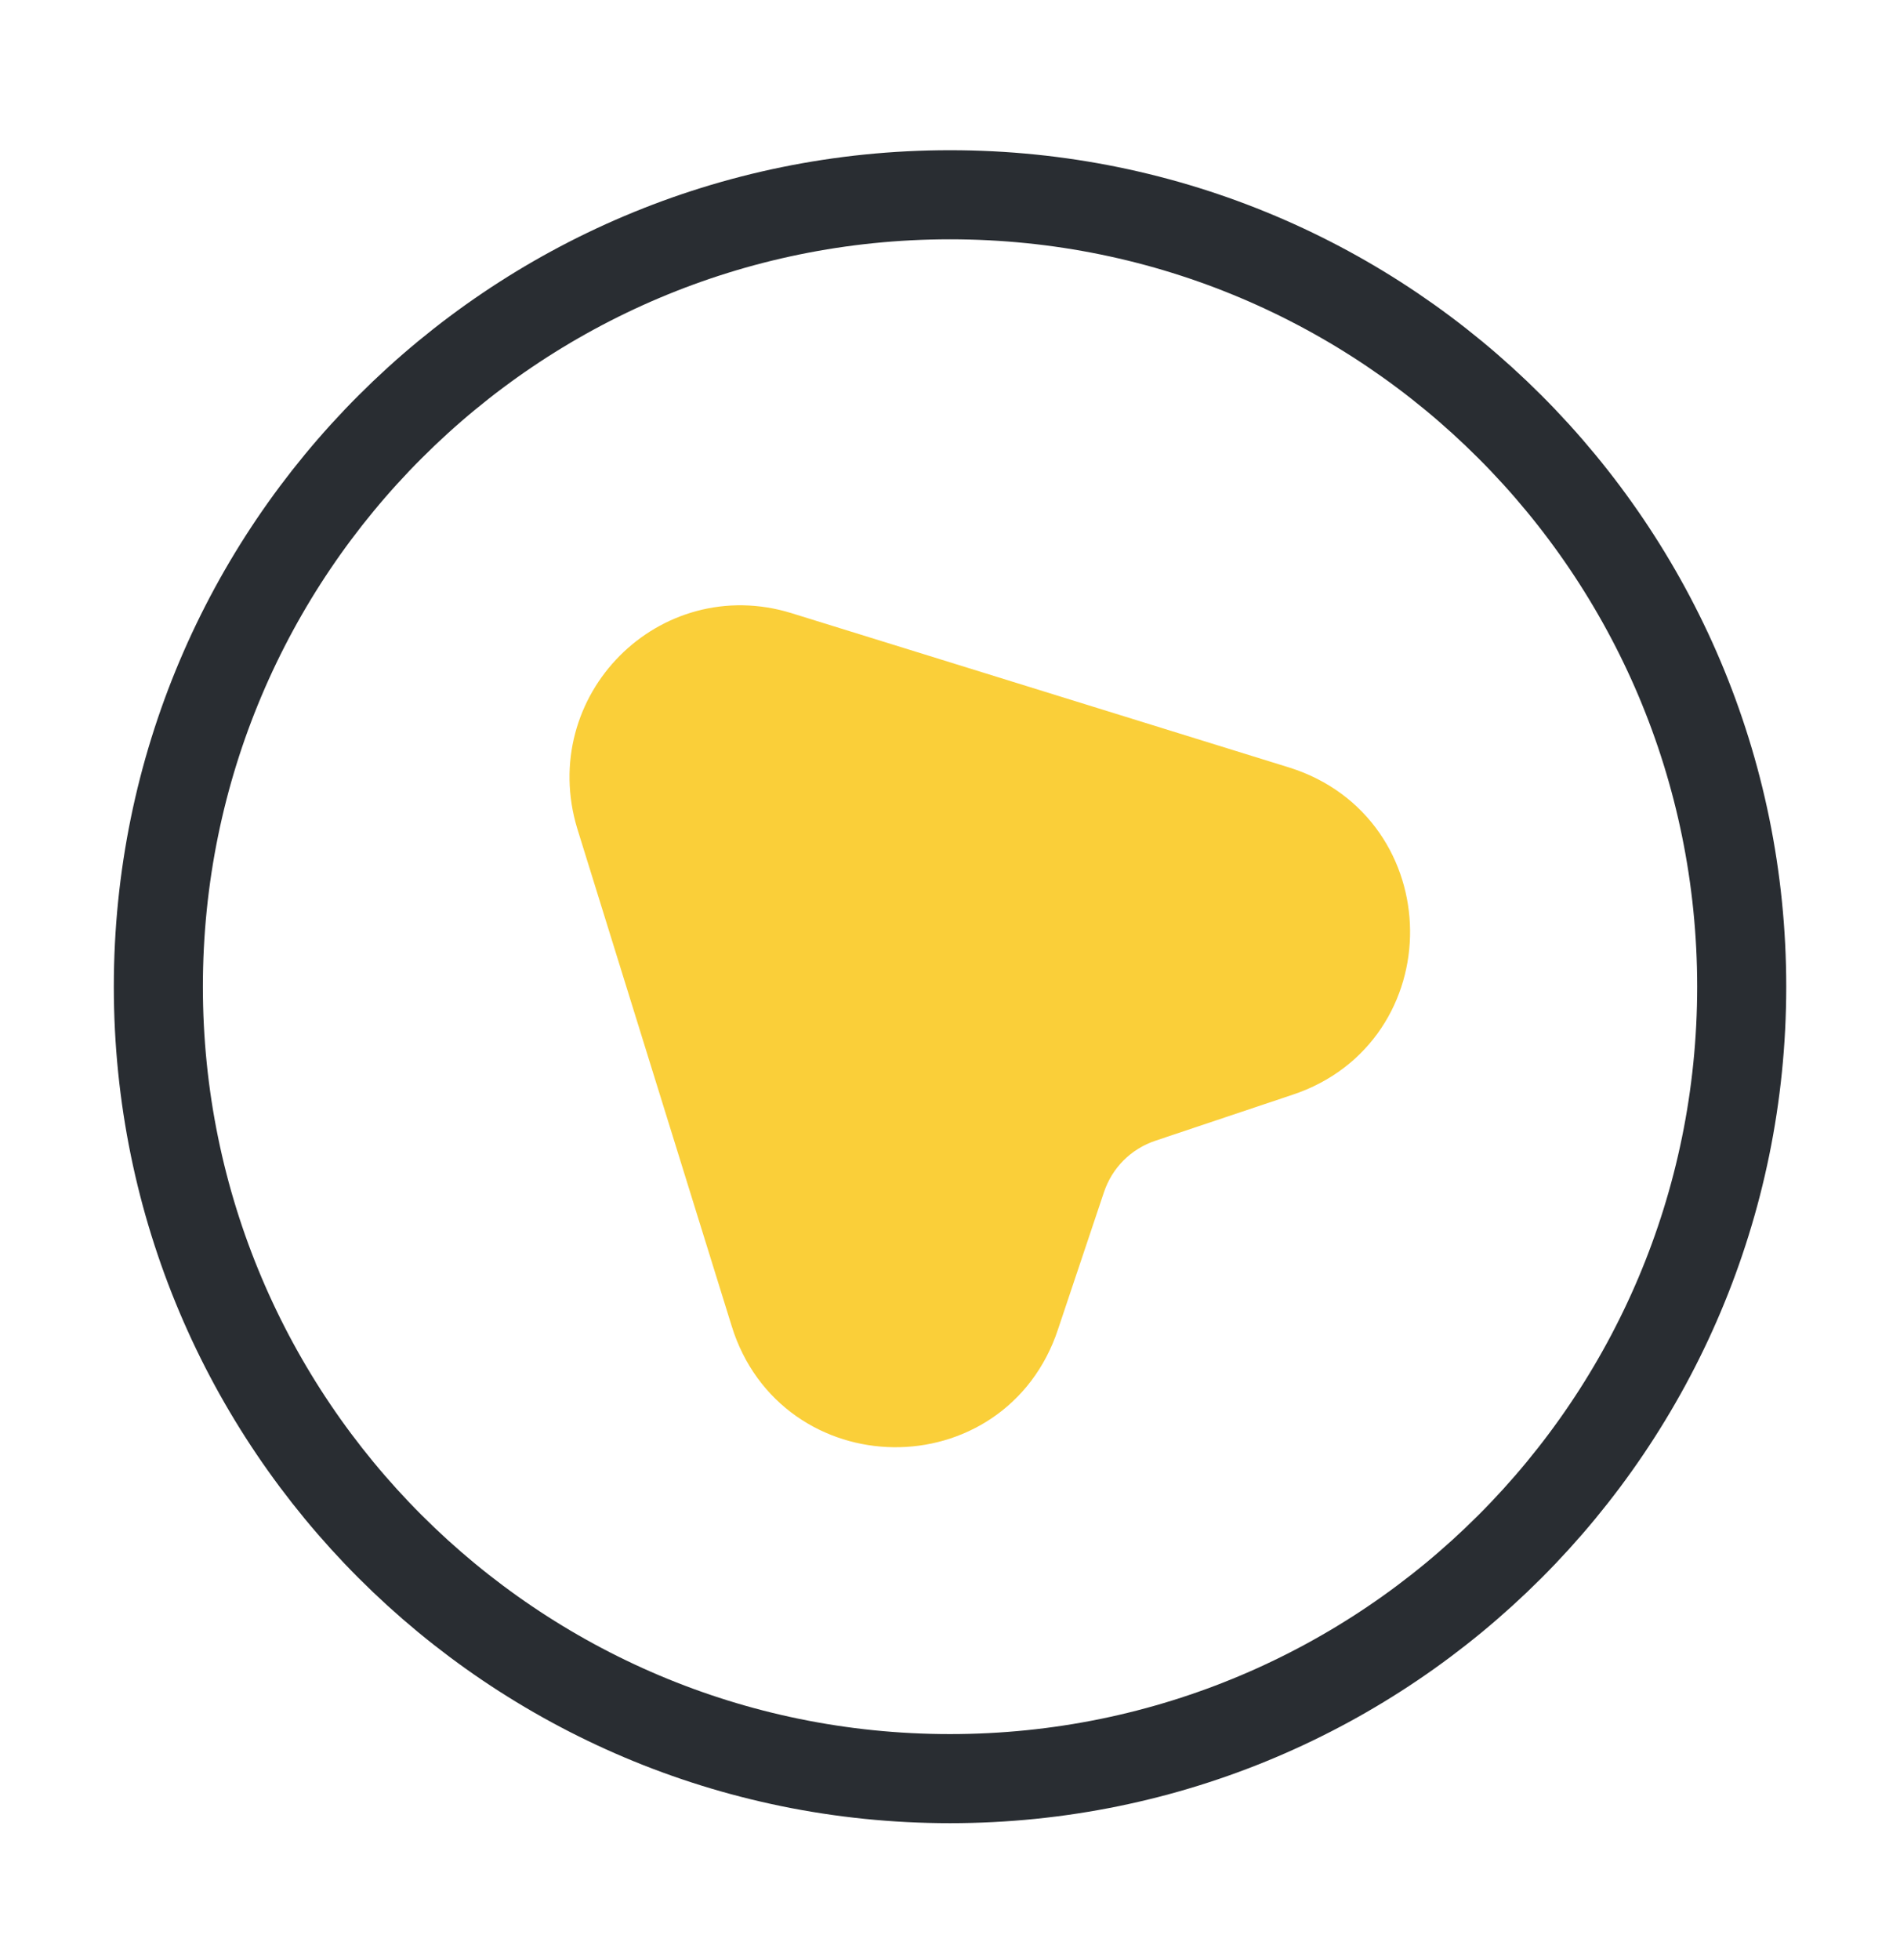
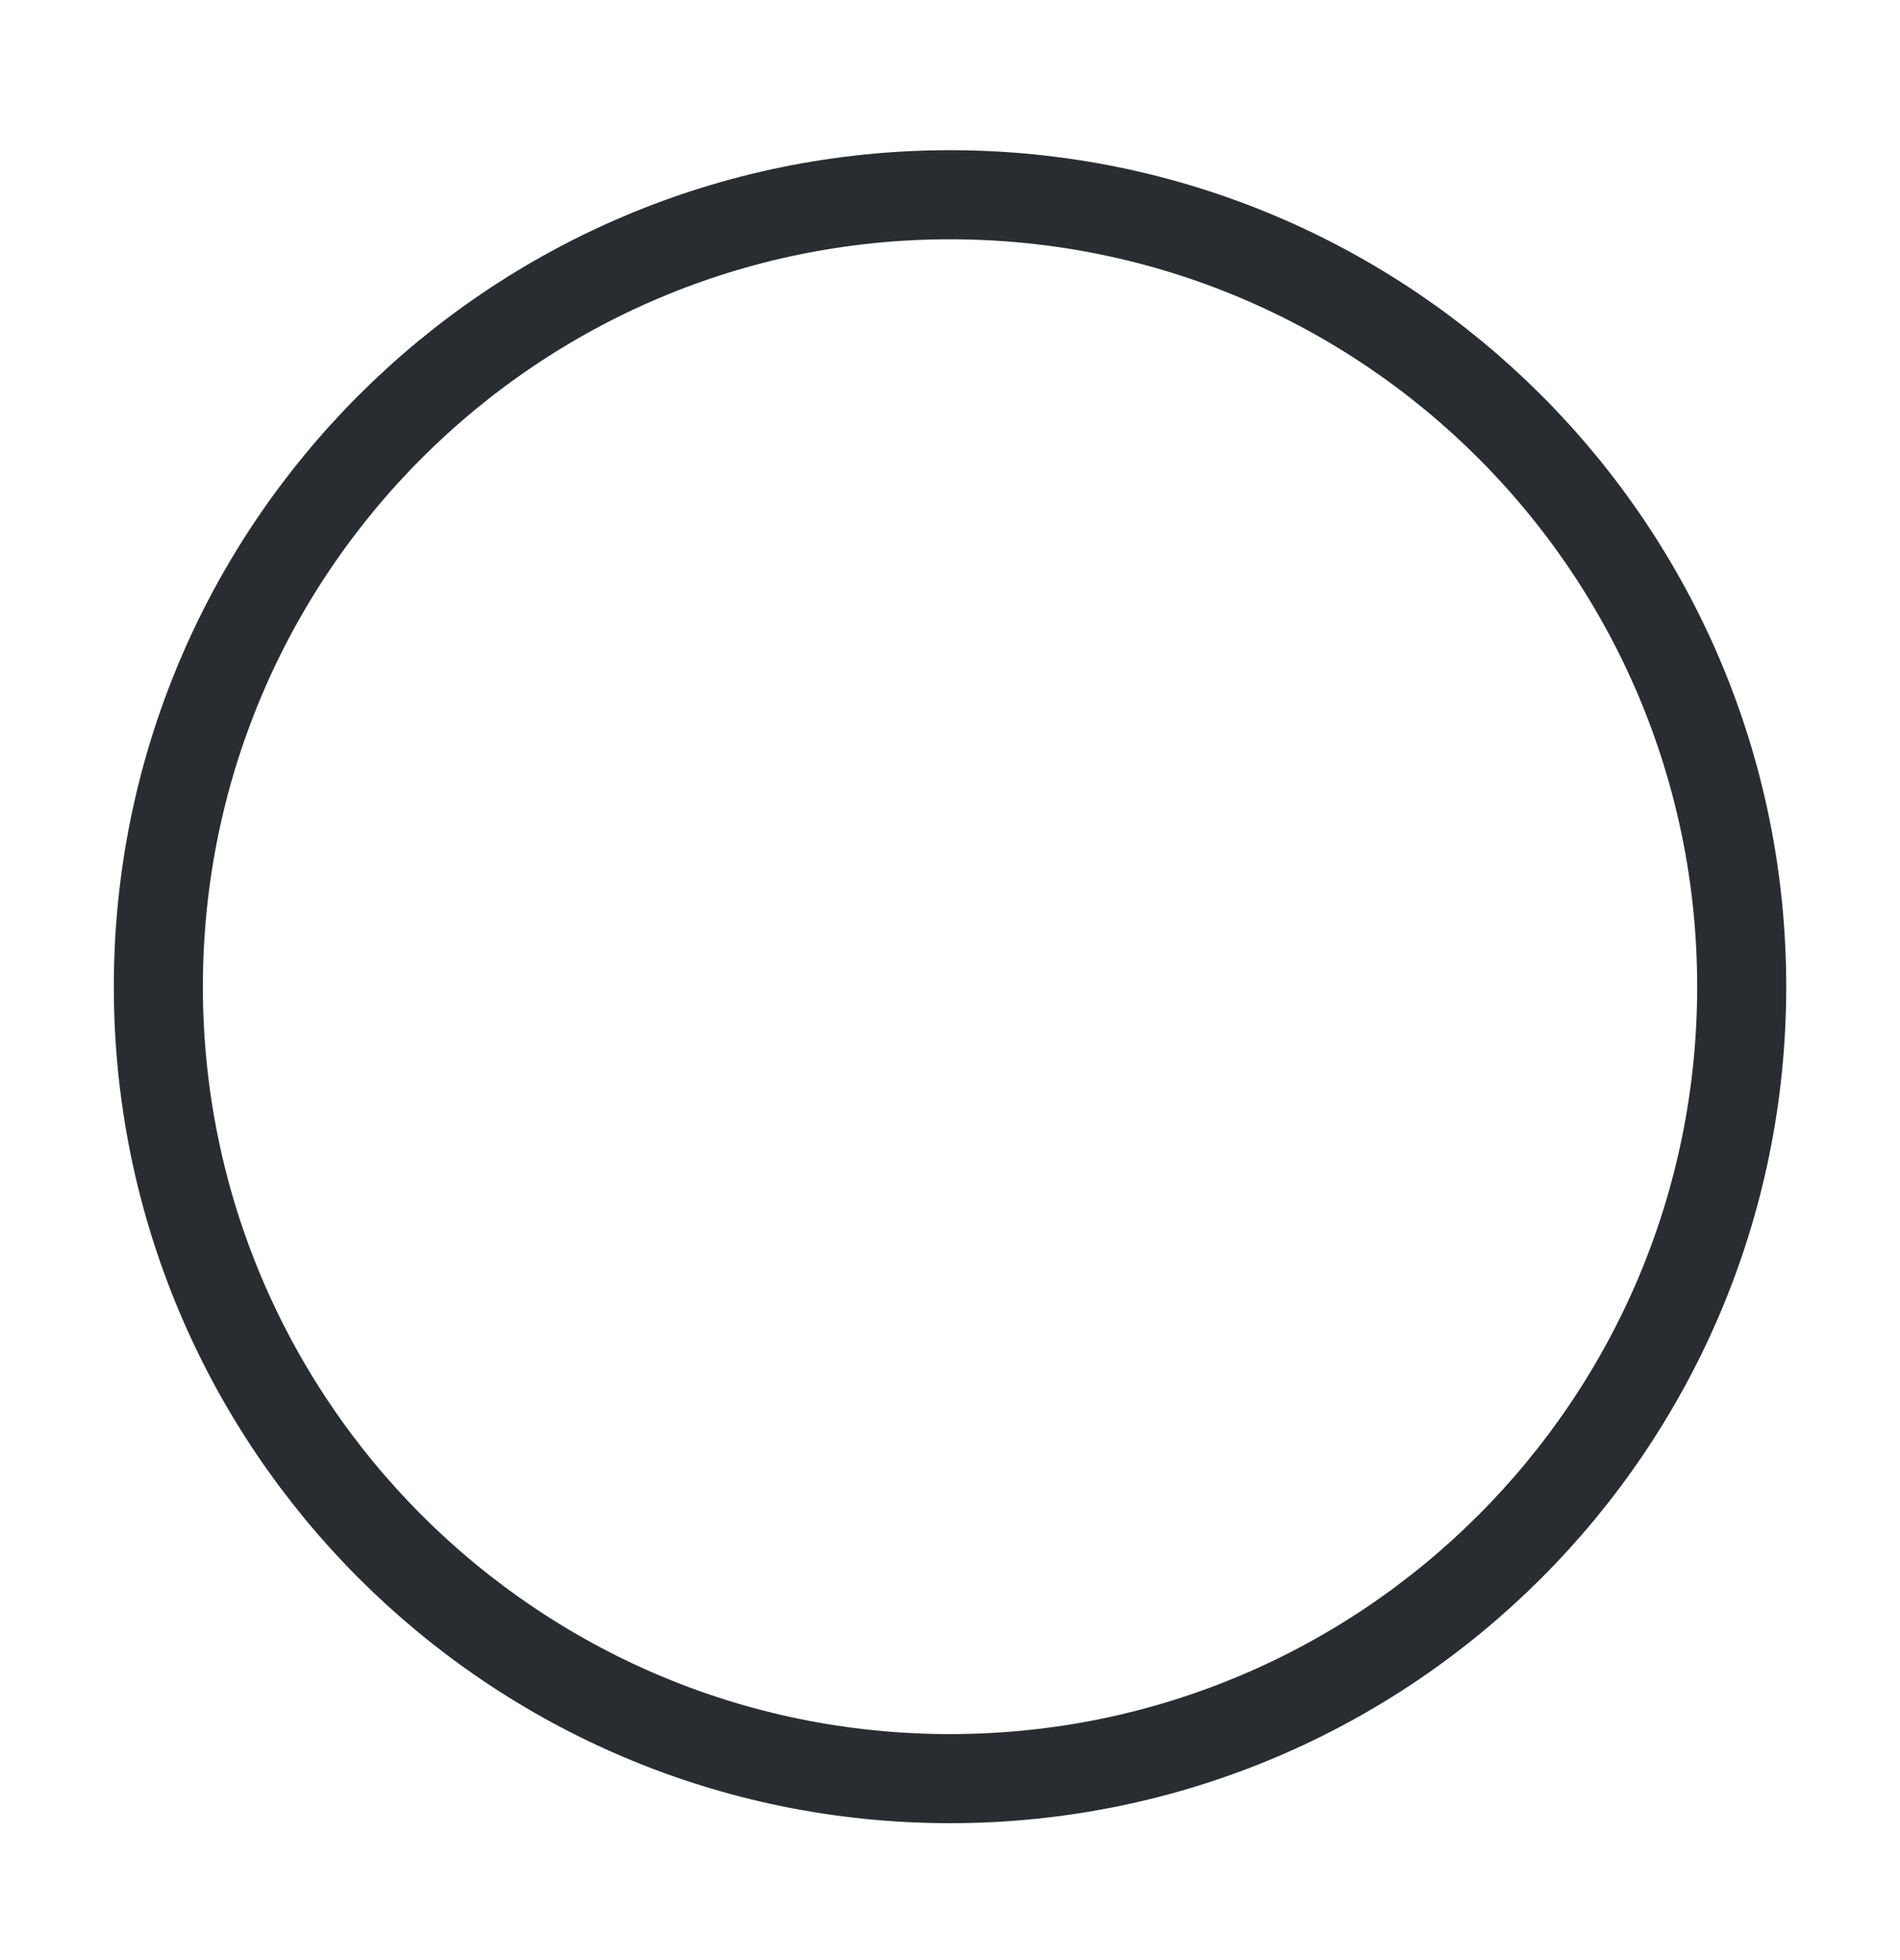
<svg xmlns="http://www.w3.org/2000/svg" width="32" height="33" viewBox="0 0 32 33" fill="none">
-   <path d="M19.227 18.492C18.587 18.705 18.093 19.199 17.88 19.839L17.107 22.145C16.453 24.132 13.653 24.092 13.04 22.105L10.44 13.732C9.934 12.065 11.467 10.532 13.107 11.039L21.494 13.639C23.48 14.265 23.507 17.065 21.534 17.719L19.227 18.492Z" fill="#FACF39" stroke="#FACF39" stroke-width="1.5" stroke-linecap="round" stroke-linejoin="round" />
  <path fill-rule="evenodd" clip-rule="evenodd" d="M16 29.945C8.637 29.945 2.667 23.976 2.667 16.612C2.667 9.248 8.637 3.279 16 3.279C23.364 3.279 29.334 9.248 29.334 16.612C29.334 23.976 23.364 29.945 16 29.945Z" stroke="#292D32" stroke-width="1.5" stroke-linecap="round" stroke-linejoin="round" />
</svg>